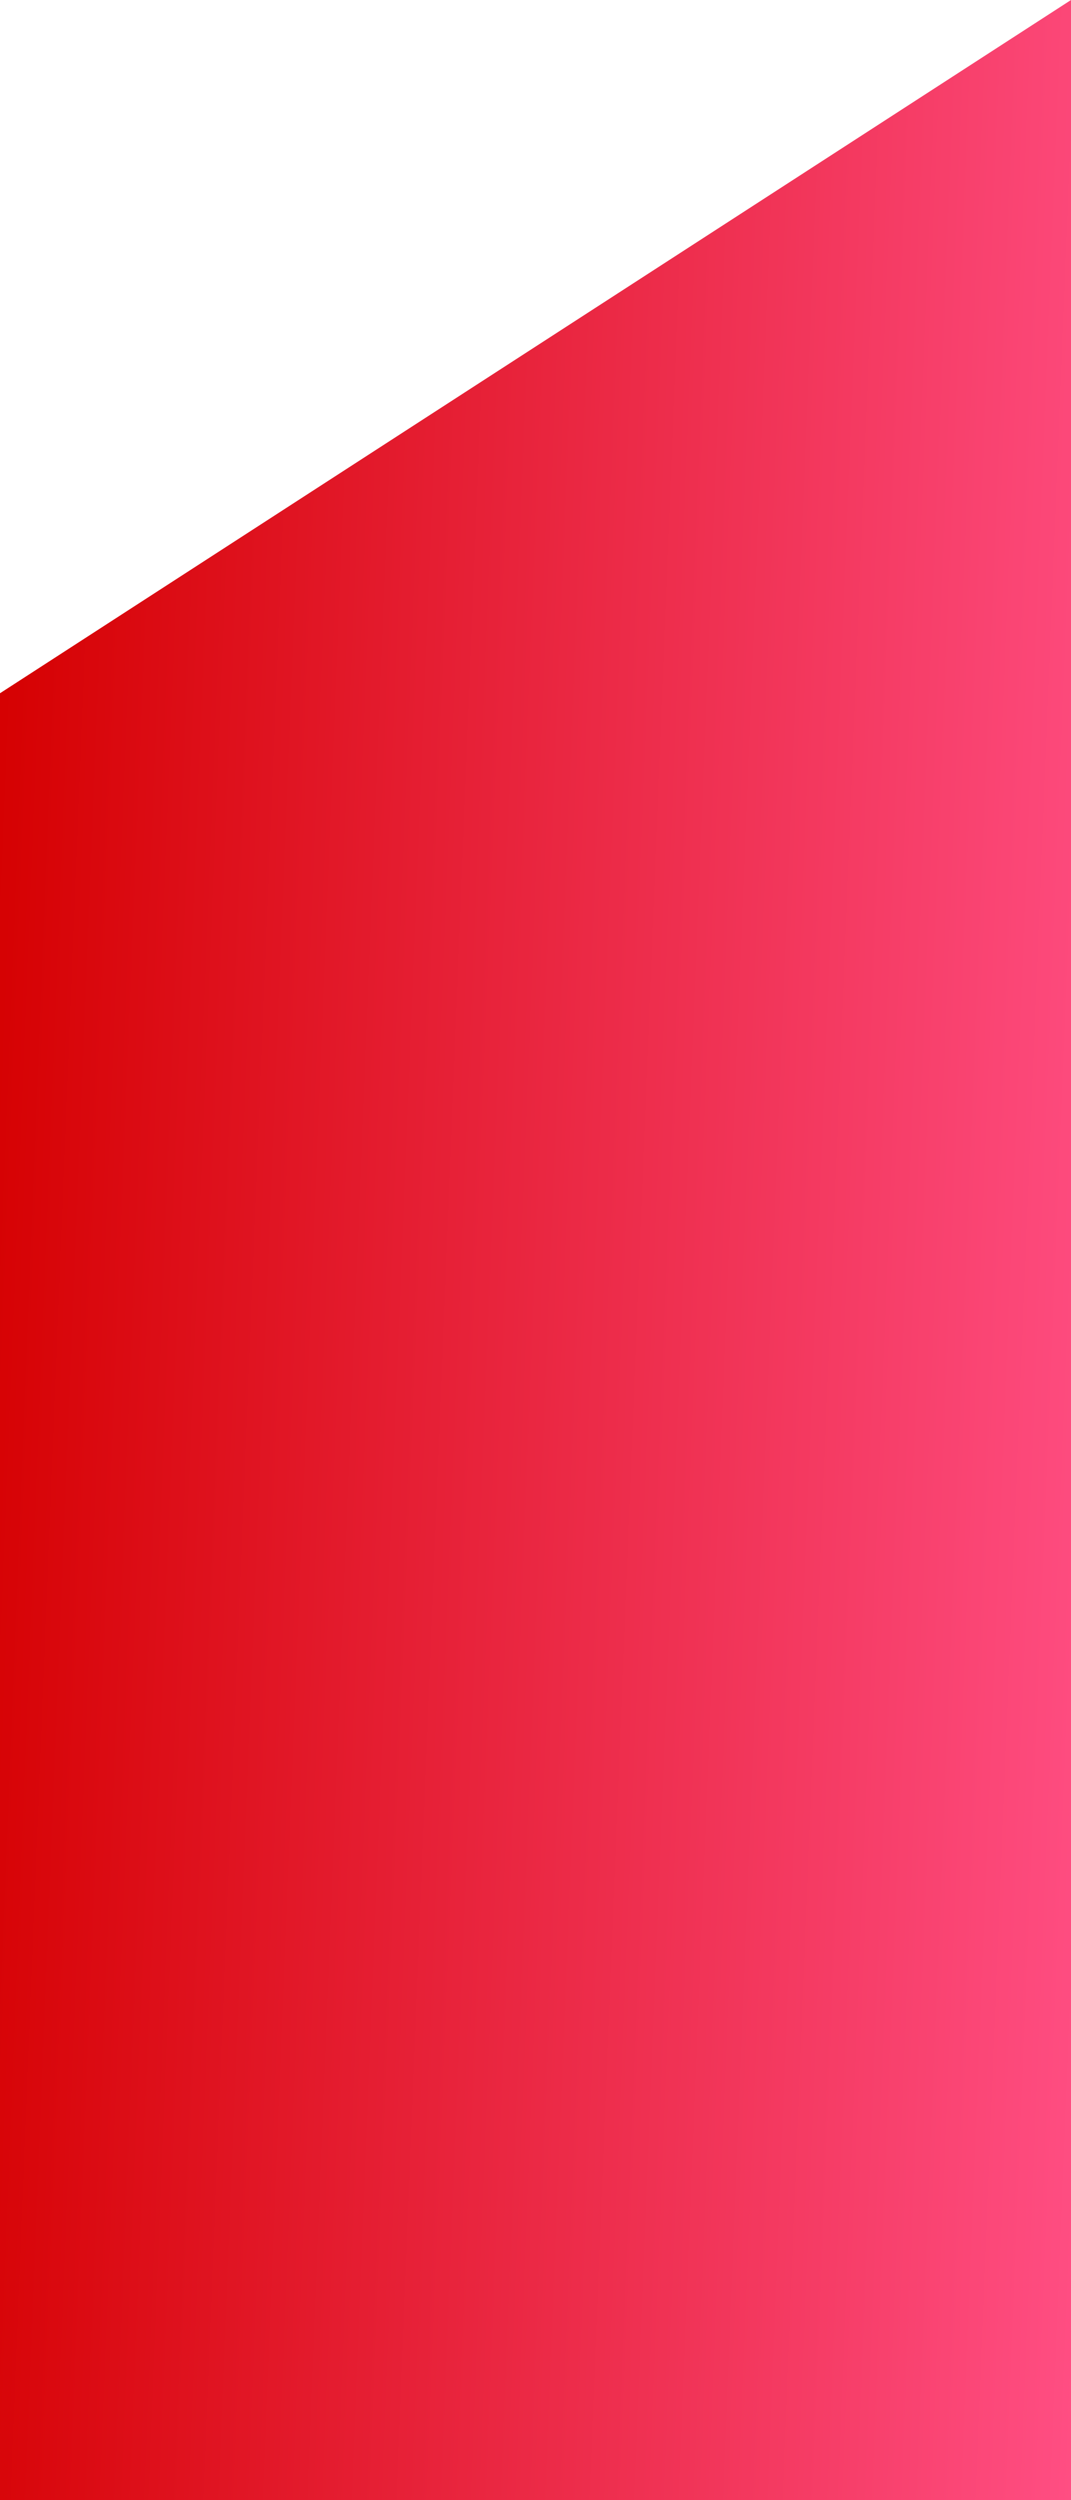
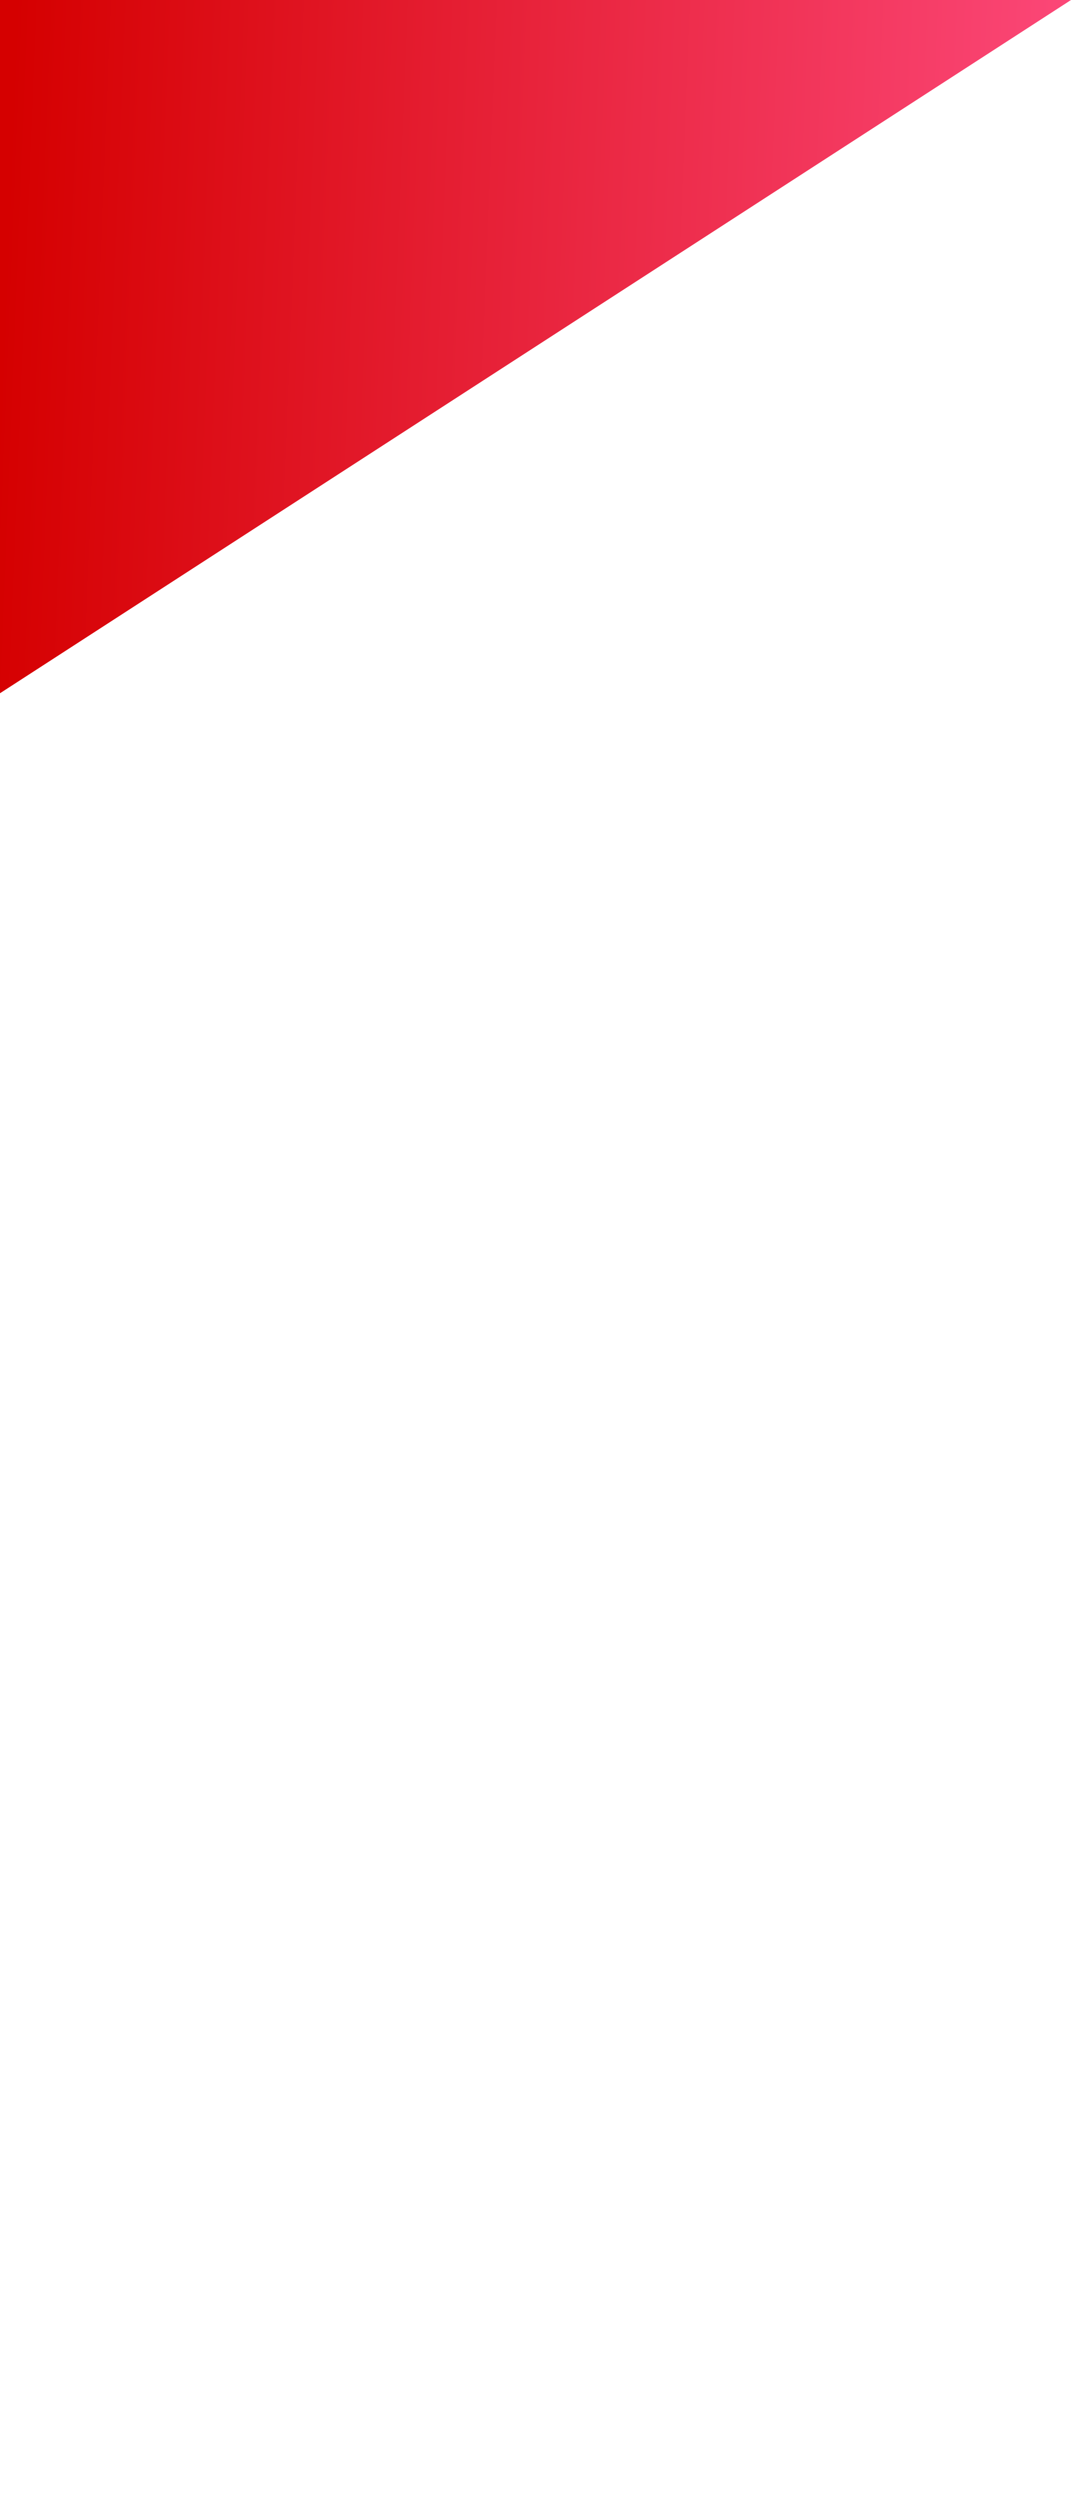
<svg xmlns="http://www.w3.org/2000/svg" fill="none" height="100%" overflow="visible" preserveAspectRatio="none" style="display: block;" viewBox="0 0 6 14" width="100%">
-   <path d="M0 3.882L6 0V14H0V3.882Z" fill="url(#paint0_linear_0_2166)" id="Rectangle 27" />
+   <path d="M0 3.882L6 0H0V3.882Z" fill="url(#paint0_linear_0_2166)" id="Rectangle 27" />
  <defs>
    <linearGradient gradientUnits="userSpaceOnUse" id="paint0_linear_0_2166" x1="6" x2="-0.466" y1="14" y2="13.74">
      <stop stop-color="#FF4E83" />
      <stop offset="1" stop-color="#D50000" />
    </linearGradient>
  </defs>
</svg>